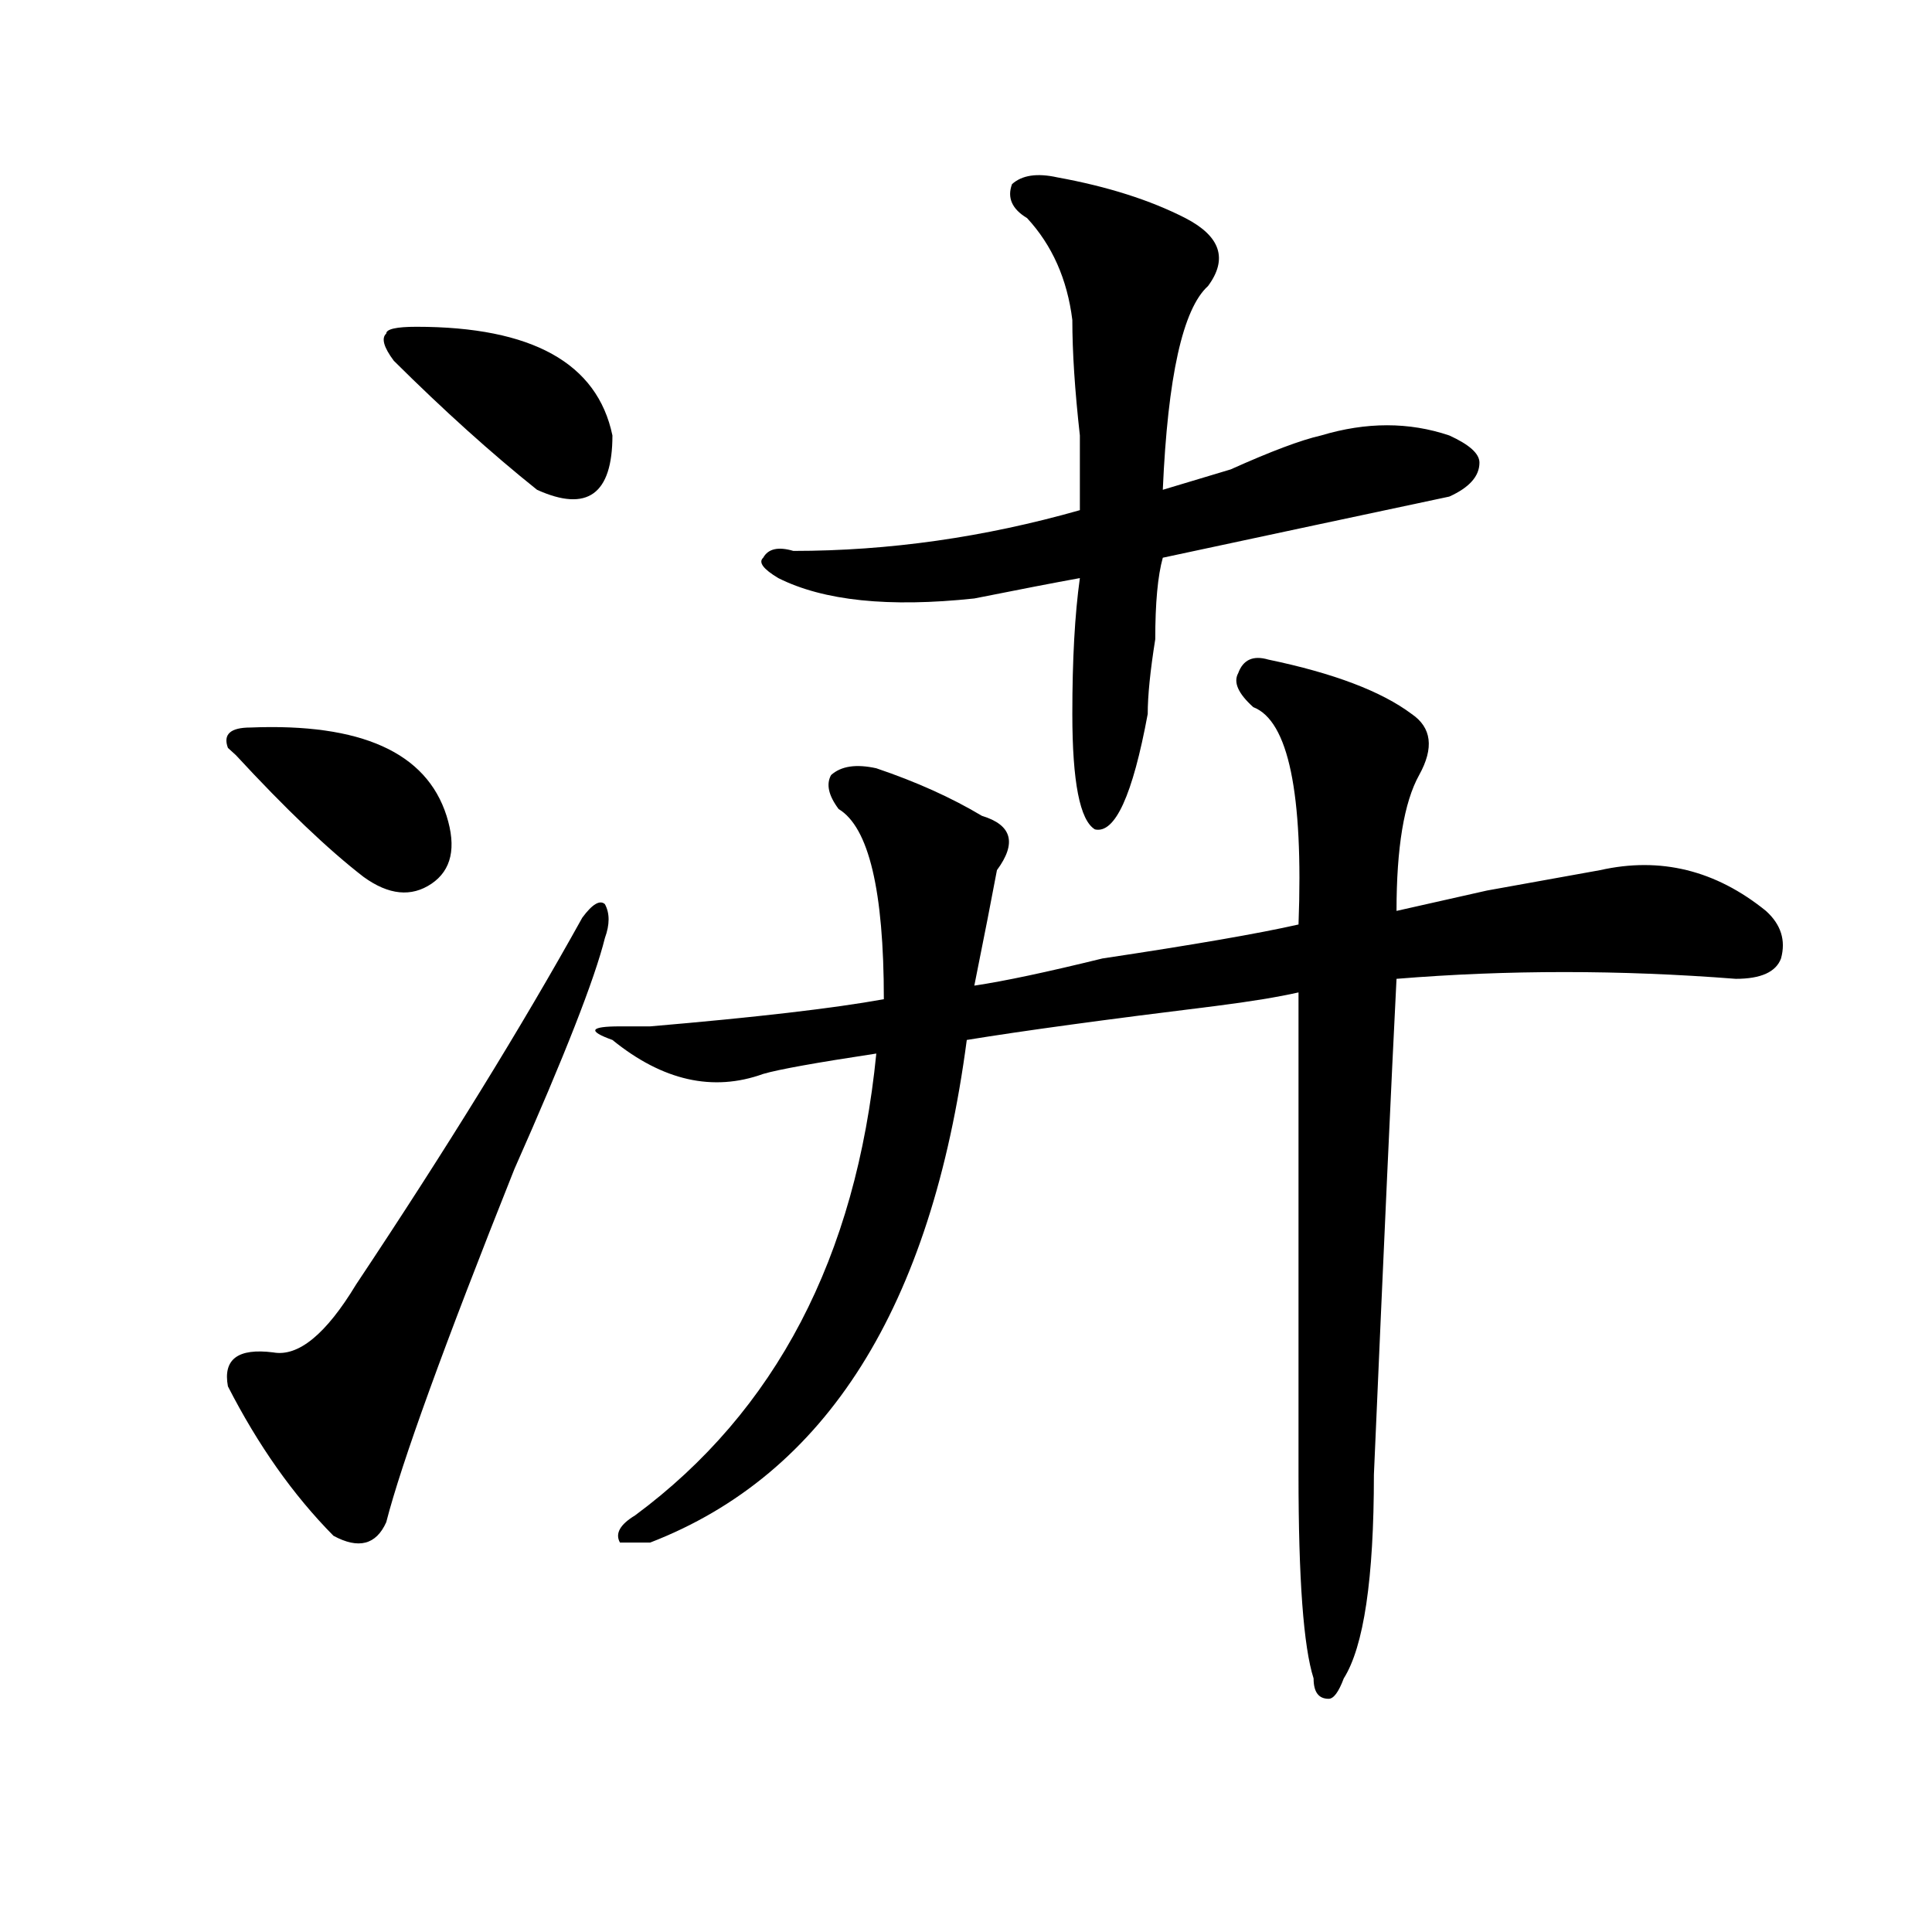
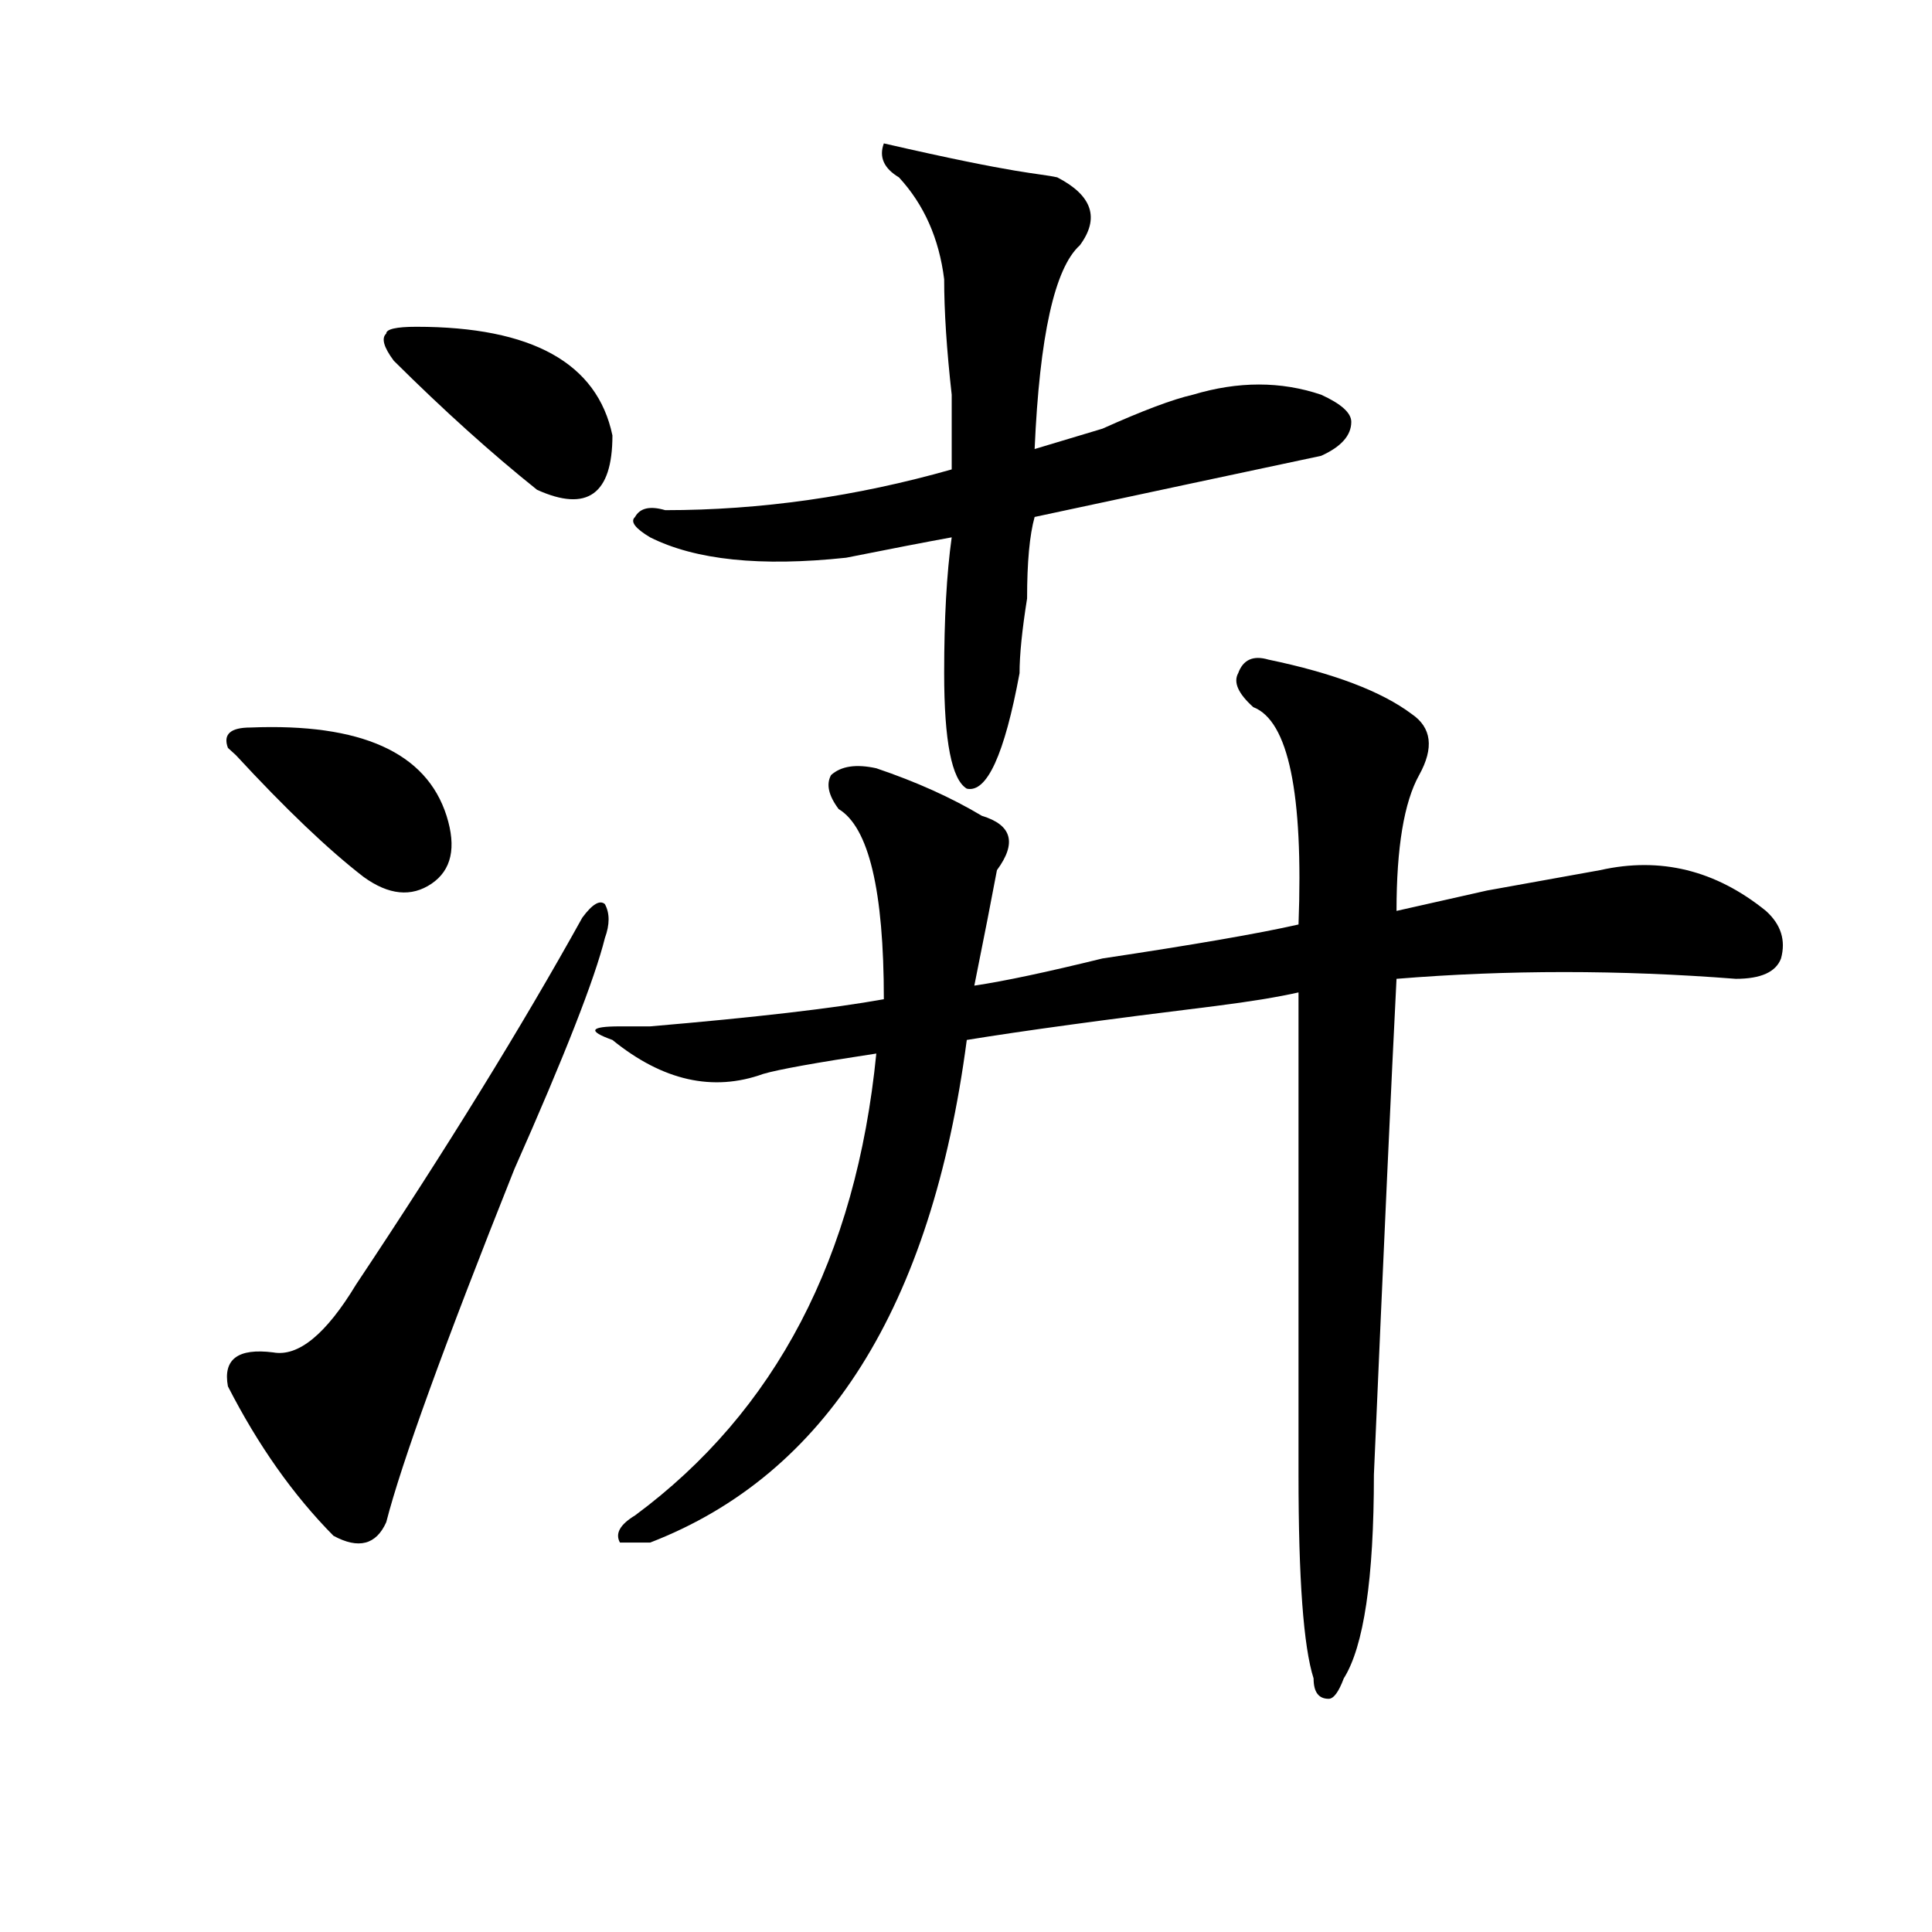
<svg xmlns="http://www.w3.org/2000/svg" version="1.1" id="图层_1" x="0px" y="0px" width="1000px" height="1000px" viewBox="0 0 1000 1000" enable-background="new 0 0 1000 1000" xml:space="preserve">
-   <path d="M129.68,376.563c57.194-2.307,91.034,12.909,101.461,45.703c5.183,16.425,2.562,28.125-7.805,35.156  c-10.427,7.031-22.134,5.878-35.121-3.516c-18.231-14.063-40.364-35.156-66.34-63.281c2.562,2.362,1.28,1.209-3.902-3.516  C115.351,380.078,119.253,376.563,129.68,376.563z M301.383,475c5.183-7.031,9.085-9.338,11.707-7.031  c2.562,4.725,2.562,10.547,0,17.578c-5.243,21.094-20.853,60.975-46.828,119.531c-36.462,91.406-58.535,152.381-66.34,182.813  c-5.243,11.7-14.329,14.063-27.316,7.031c-20.853-21.094-39.023-46.856-54.633-77.344c-2.622-14.063,5.183-19.885,23.414-17.578  c12.987,2.362,27.316-9.338,42.926-35.156C231.141,594.531,270.164,531.25,301.383,475z M215.531,169.141  c59.815,0,93.656,18.787,101.461,56.25c0,30.487-13.048,39.881-39.023,28.125c-23.414-18.731-48.169-40.979-74.145-66.797  c-5.243-7.031-6.524-11.7-3.902-14.063C199.922,170.35,205.104,169.141,215.531,169.141z M656.496,341.406  c33.78,7.031,58.535,16.425,74.145,28.125c10.366,7.031,11.707,17.578,3.902,31.641s-11.707,37.519-11.707,70.313  c10.366-2.307,25.976-5.822,46.828-10.547c25.976-4.669,45.487-8.185,58.535-10.547c31.219-7.031,59.815,0,85.852,21.094  c7.805,7.031,10.366,15.271,7.805,24.609c-2.622,7.031-10.427,10.547-23.414,10.547c-59.876-4.669-118.411-4.669-175.605,0  c-2.622,51.581-6.524,137.109-11.707,256.641c0,53.888-5.243,89.044-15.609,105.469c-2.622,7.031-5.243,10.547-7.805,10.547  c-5.243,0-7.805-3.516-7.805-10.547c-5.243-16.425-7.805-51.581-7.805-105.469c0-100.744,0-183.966,0-249.609  c-10.427,2.362-24.755,4.725-42.926,7.031c-57.255,7.031-100.181,12.909-128.777,17.578c-18.231,138.318-72.864,225-163.898,260.156  c-7.805,0-13.048,0-15.609,0c-2.622-4.669,0-9.338,7.805-14.063c72.804-53.888,114.448-133.594,124.875-239.063  c-31.219,4.725-50.73,8.24-58.535,10.547c-26.036,9.394-52.071,3.516-78.047-17.578c-13.048-4.669-11.707-7.031,3.902-7.031  c2.562,0,7.805,0,15.609,0c54.633-4.669,94.937-9.338,120.973-14.063c0-56.25-7.805-89.044-23.414-98.438  c-5.243-7.031-6.524-12.854-3.902-17.578c5.183-4.669,12.987-5.822,23.414-3.516c20.792,7.031,39.023,15.271,54.633,24.609  c15.609,4.725,18.171,14.063,7.805,28.125c-2.622,14.063-6.524,34.003-11.707,59.766c15.609-2.307,37.683-7.031,66.34-14.063  c46.828-7.031,80.608-12.854,101.461-17.578c2.562-67.95-5.243-105.469-23.414-112.5c-7.805-7.031-10.427-12.854-7.805-17.578  C643.448,341.406,648.691,339.1,656.496,341.406z M547.23,91.797c25.976,4.725,48.108,11.756,66.34,21.094  c18.171,9.394,22.073,21.094,11.707,35.156c-13.048,11.756-20.853,46.912-23.414,105.469c7.805-2.307,19.512-5.822,35.121-10.547  c20.792-9.338,36.401-15.216,46.828-17.578c23.414-7.031,45.487-7.031,66.34,0c10.366,4.725,15.609,9.394,15.609,14.063  c0,7.031-5.243,12.909-15.609,17.578c-44.267,9.394-93.656,19.94-148.289,31.641c-2.622,9.394-3.902,23.456-3.902,42.188  c-2.622,16.425-3.902,29.334-3.902,38.672c-7.805,42.188-16.95,62.128-27.316,59.766c-7.805-4.669-11.707-24.609-11.707-59.766  c0-28.125,1.28-51.525,3.902-70.313c-13.048,2.362-31.219,5.878-54.633,10.547c-44.267,4.725-78.047,1.209-101.461-10.547  c-7.805-4.669-10.427-8.185-7.805-10.547c2.562-4.669,7.805-5.822,15.609-3.516c49.39,0,98.839-7.031,148.289-21.094  c0-9.338,0-22.247,0-38.672c-2.622-23.4-3.902-43.341-3.902-59.766c-2.622-21.094-10.427-38.672-23.414-52.734  c-7.805-4.669-10.427-10.547-7.805-17.578C528.999,90.644,536.804,89.49,547.23,91.797z" />
+   <path d="M129.68,376.563c57.194-2.307,91.034,12.909,101.461,45.703c5.183,16.425,2.562,28.125-7.805,35.156  c-10.427,7.031-22.134,5.878-35.121-3.516c-18.231-14.063-40.364-35.156-66.34-63.281c2.562,2.362,1.28,1.209-3.902-3.516  C115.351,380.078,119.253,376.563,129.68,376.563z M301.383,475c5.183-7.031,9.085-9.338,11.707-7.031  c2.562,4.725,2.562,10.547,0,17.578c-5.243,21.094-20.853,60.975-46.828,119.531c-36.462,91.406-58.535,152.381-66.34,182.813  c-5.243,11.7-14.329,14.063-27.316,7.031c-20.853-21.094-39.023-46.856-54.633-77.344c-2.622-14.063,5.183-19.885,23.414-17.578  c12.987,2.362,27.316-9.338,42.926-35.156C231.141,594.531,270.164,531.25,301.383,475z M215.531,169.141  c59.815,0,93.656,18.787,101.461,56.25c0,30.487-13.048,39.881-39.023,28.125c-23.414-18.731-48.169-40.979-74.145-66.797  c-5.243-7.031-6.524-11.7-3.902-14.063C199.922,170.35,205.104,169.141,215.531,169.141z M656.496,341.406  c33.78,7.031,58.535,16.425,74.145,28.125c10.366,7.031,11.707,17.578,3.902,31.641s-11.707,37.519-11.707,70.313  c10.366-2.307,25.976-5.822,46.828-10.547c25.976-4.669,45.487-8.185,58.535-10.547c31.219-7.031,59.815,0,85.852,21.094  c7.805,7.031,10.366,15.271,7.805,24.609c-2.622,7.031-10.427,10.547-23.414,10.547c-59.876-4.669-118.411-4.669-175.605,0  c-2.622,51.581-6.524,137.109-11.707,256.641c0,53.888-5.243,89.044-15.609,105.469c-2.622,7.031-5.243,10.547-7.805,10.547  c-5.243,0-7.805-3.516-7.805-10.547c-5.243-16.425-7.805-51.581-7.805-105.469c0-100.744,0-183.966,0-249.609  c-10.427,2.362-24.755,4.725-42.926,7.031c-57.255,7.031-100.181,12.909-128.777,17.578c-18.231,138.318-72.864,225-163.898,260.156  c-7.805,0-13.048,0-15.609,0c-2.622-4.669,0-9.338,7.805-14.063c72.804-53.888,114.448-133.594,124.875-239.063  c-31.219,4.725-50.73,8.24-58.535,10.547c-26.036,9.394-52.071,3.516-78.047-17.578c-13.048-4.669-11.707-7.031,3.902-7.031  c2.562,0,7.805,0,15.609,0c54.633-4.669,94.937-9.338,120.973-14.063c0-56.25-7.805-89.044-23.414-98.438  c-5.243-7.031-6.524-12.854-3.902-17.578c5.183-4.669,12.987-5.822,23.414-3.516c20.792,7.031,39.023,15.271,54.633,24.609  c15.609,4.725,18.171,14.063,7.805,28.125c-2.622,14.063-6.524,34.003-11.707,59.766c15.609-2.307,37.683-7.031,66.34-14.063  c46.828-7.031,80.608-12.854,101.461-17.578c2.562-67.95-5.243-105.469-23.414-112.5c-7.805-7.031-10.427-12.854-7.805-17.578  C643.448,341.406,648.691,339.1,656.496,341.406z M547.23,91.797c18.171,9.394,22.073,21.094,11.707,35.156c-13.048,11.756-20.853,46.912-23.414,105.469c7.805-2.307,19.512-5.822,35.121-10.547  c20.792-9.338,36.401-15.216,46.828-17.578c23.414-7.031,45.487-7.031,66.34,0c10.366,4.725,15.609,9.394,15.609,14.063  c0,7.031-5.243,12.909-15.609,17.578c-44.267,9.394-93.656,19.94-148.289,31.641c-2.622,9.394-3.902,23.456-3.902,42.188  c-2.622,16.425-3.902,29.334-3.902,38.672c-7.805,42.188-16.95,62.128-27.316,59.766c-7.805-4.669-11.707-24.609-11.707-59.766  c0-28.125,1.28-51.525,3.902-70.313c-13.048,2.362-31.219,5.878-54.633,10.547c-44.267,4.725-78.047,1.209-101.461-10.547  c-7.805-4.669-10.427-8.185-7.805-10.547c2.562-4.669,7.805-5.822,15.609-3.516c49.39,0,98.839-7.031,148.289-21.094  c0-9.338,0-22.247,0-38.672c-2.622-23.4-3.902-43.341-3.902-59.766c-2.622-21.094-10.427-38.672-23.414-52.734  c-7.805-4.669-10.427-10.547-7.805-17.578C528.999,90.644,536.804,89.49,547.23,91.797z" />
</svg>